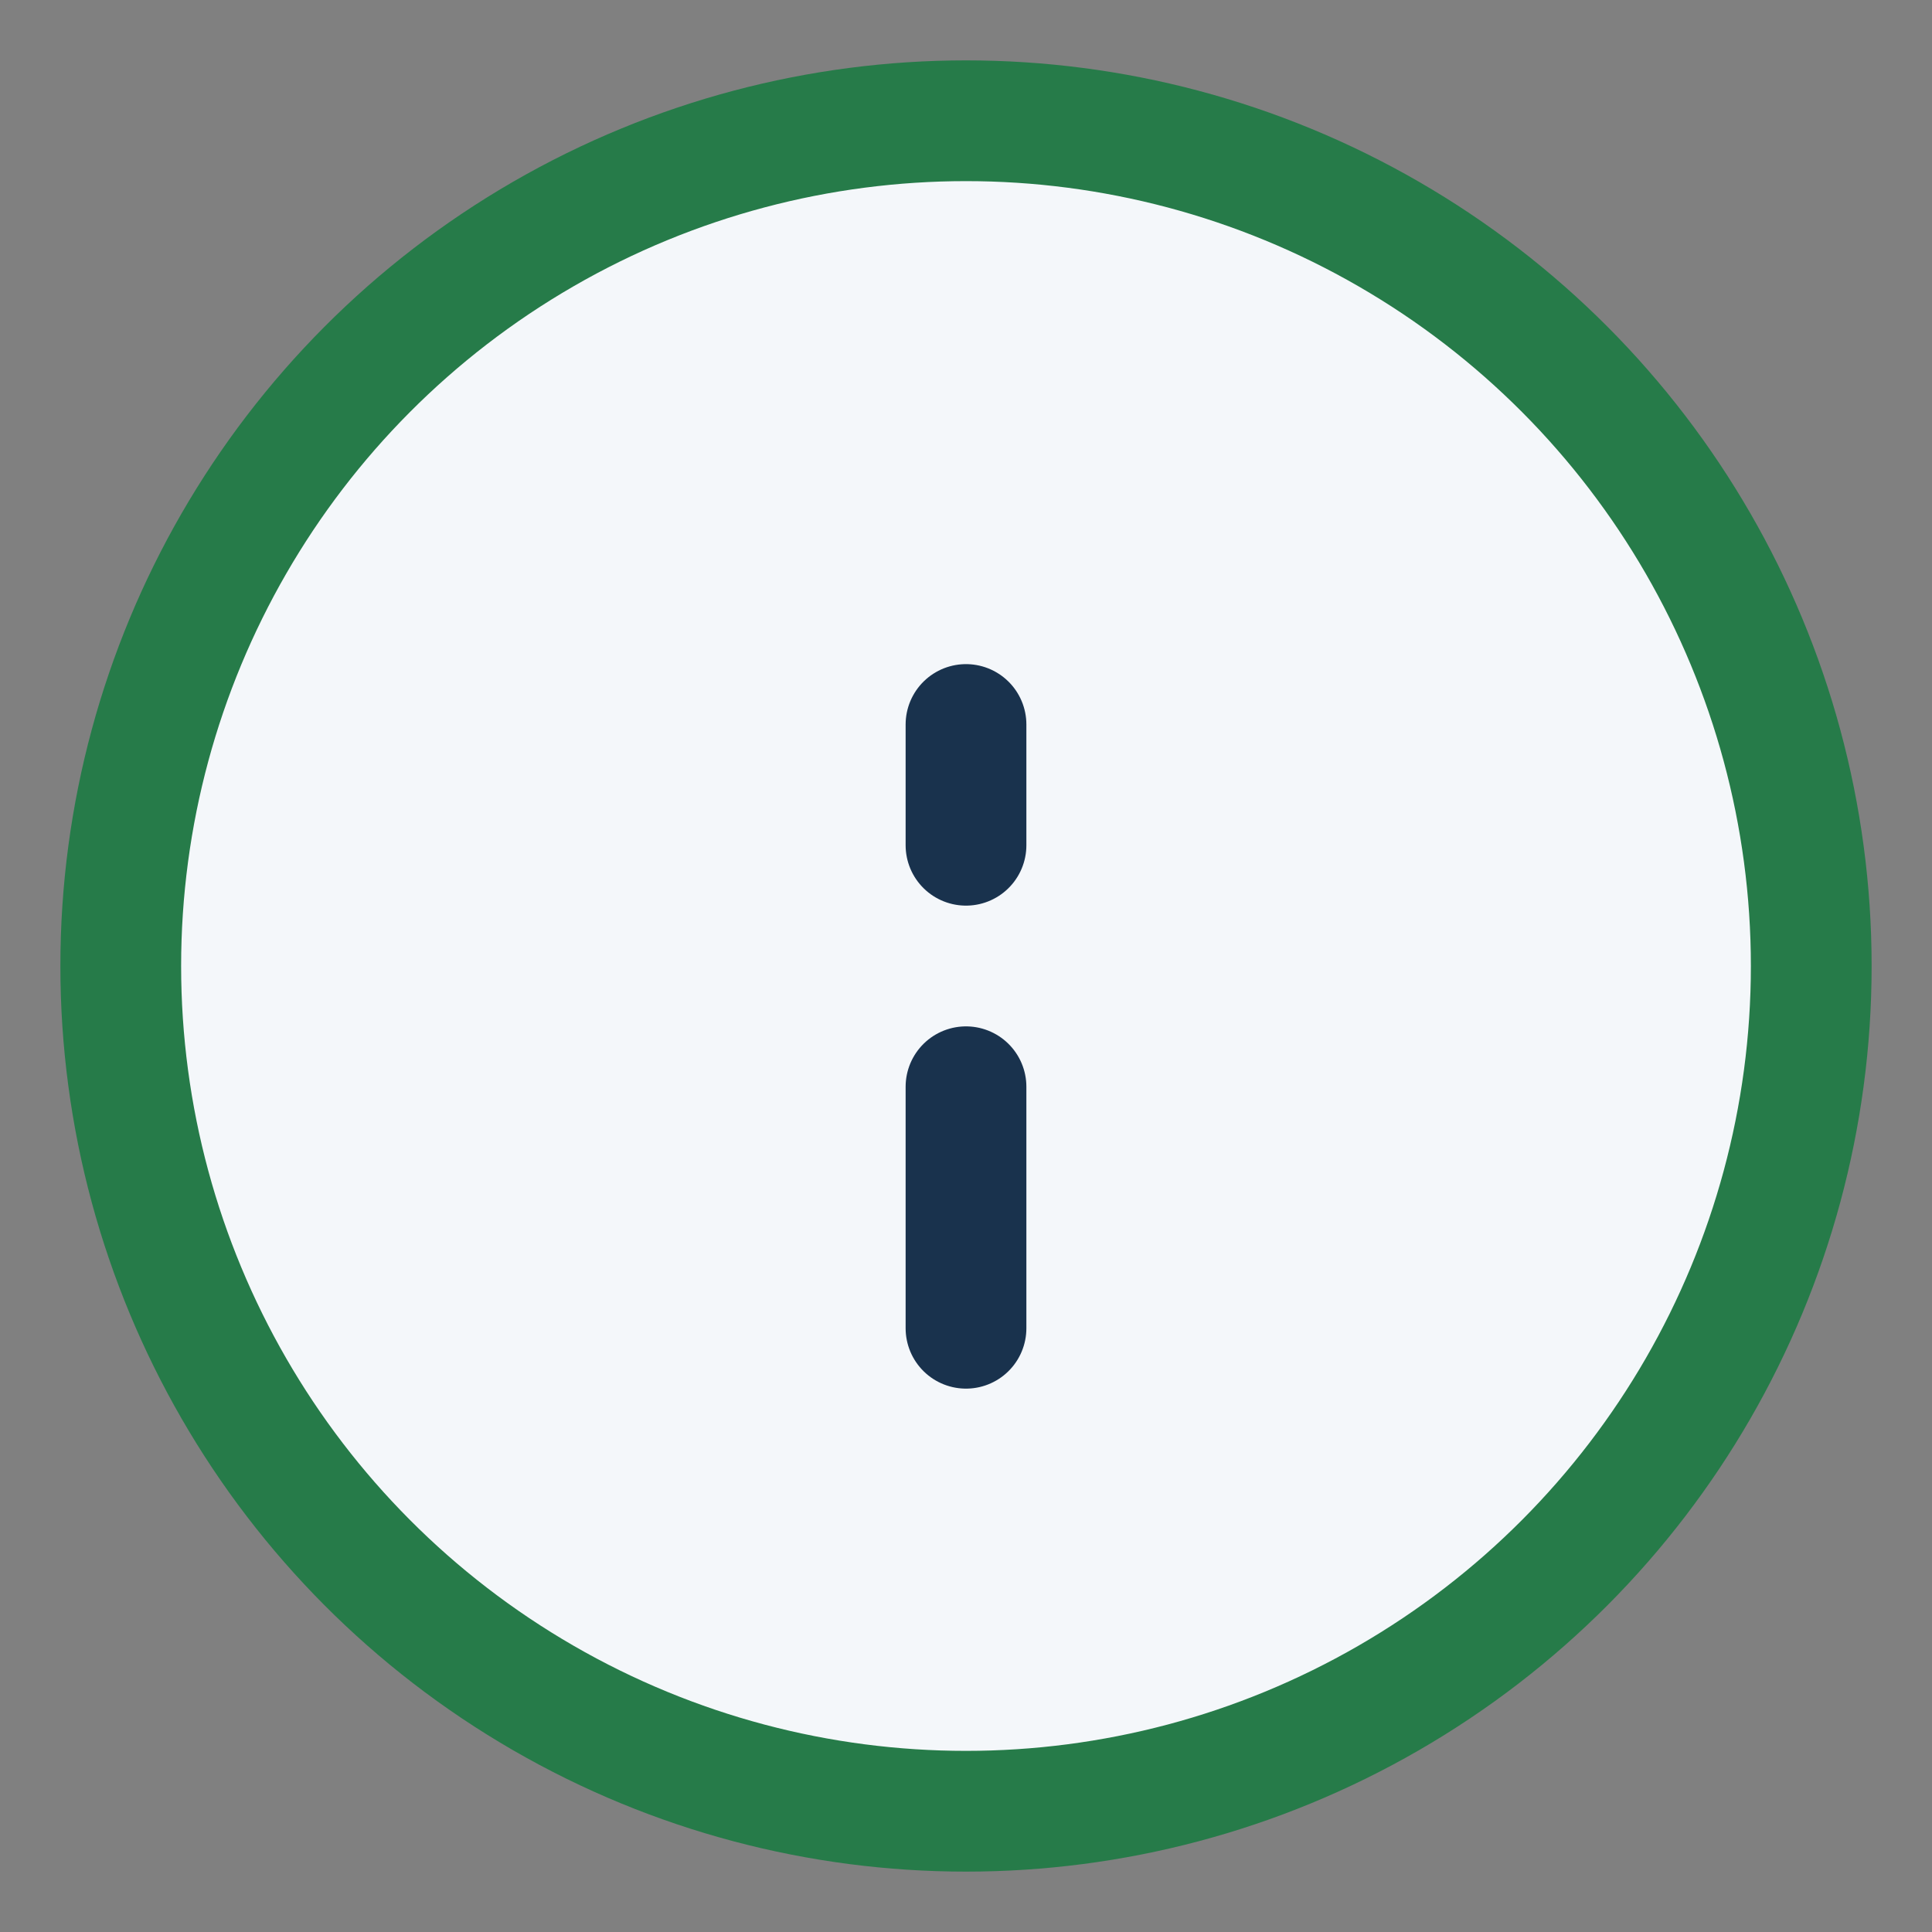
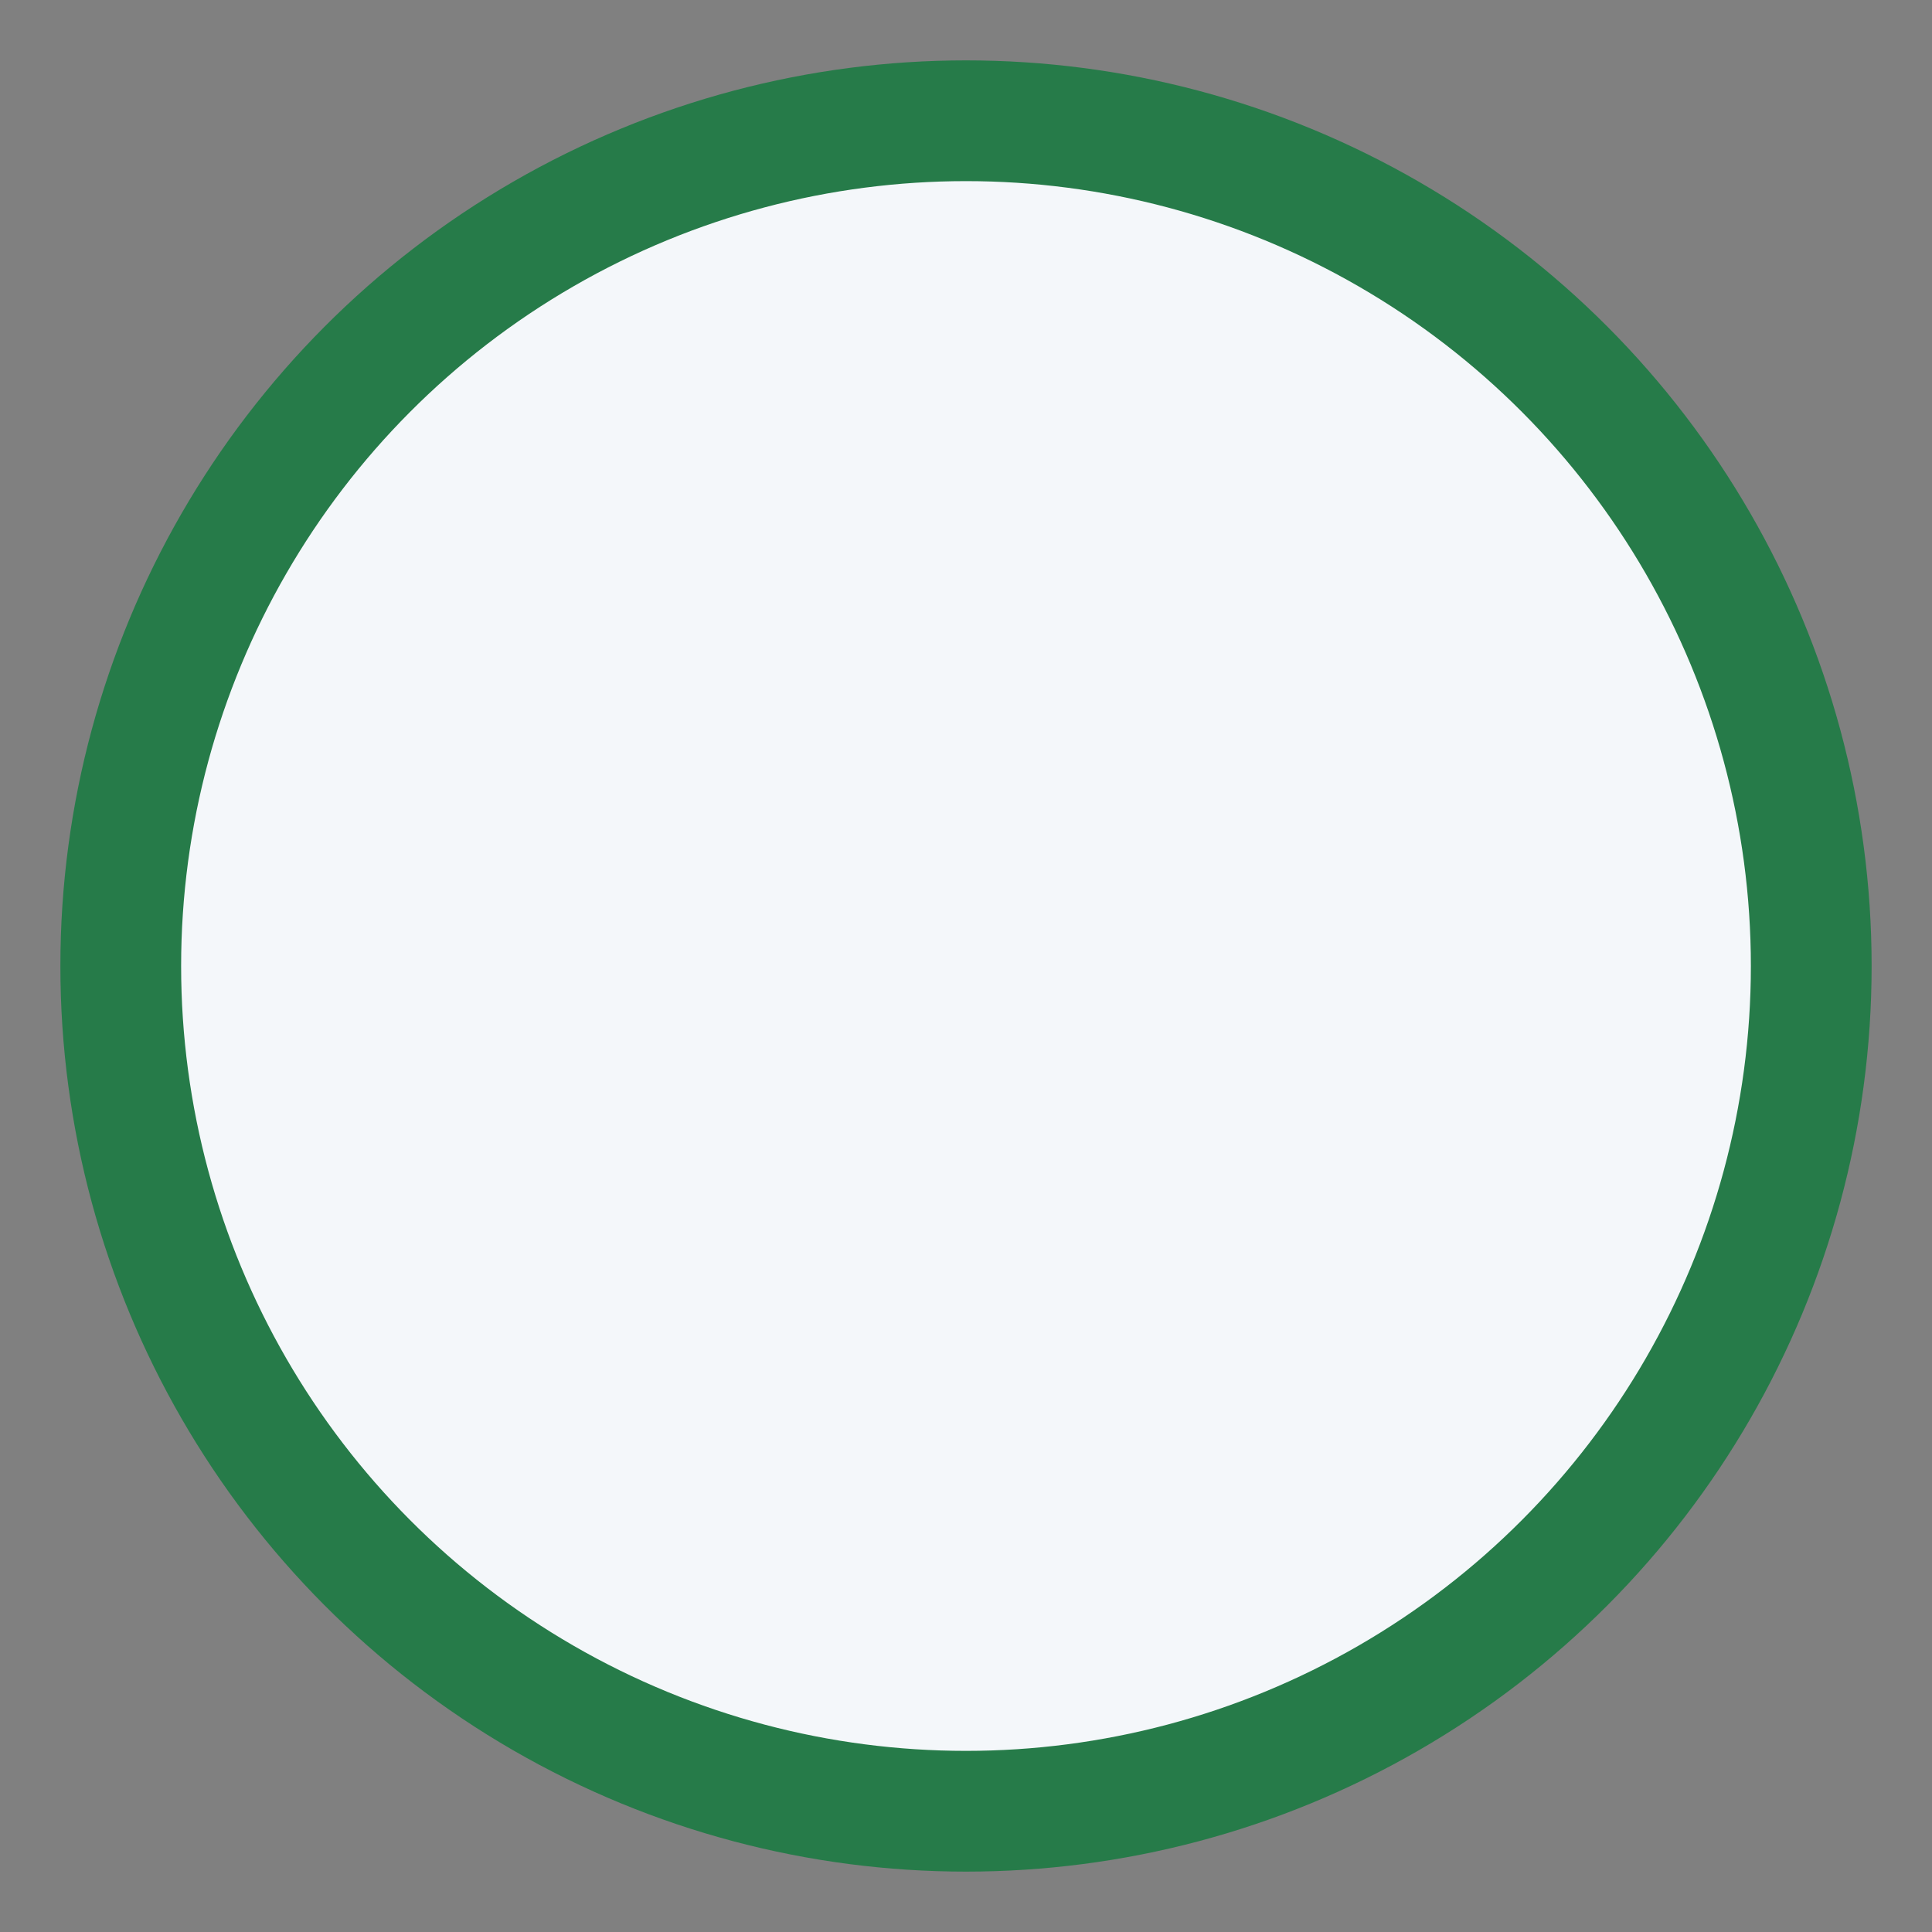
<svg xmlns="http://www.w3.org/2000/svg" width="32" height="32" viewBox="0 0 32 32">
  <rect x="0" y="0" width="32" height="32" fill="#808080" stroke="none" />
  <circle cx="16" cy="16" r="14" fill="#F4F7FA" stroke="#267B49" stroke-width="2" />
-   <path d="M16 22v-4m0-6v2" stroke="#19324D" stroke-width="2" stroke-linecap="round" />
</svg>